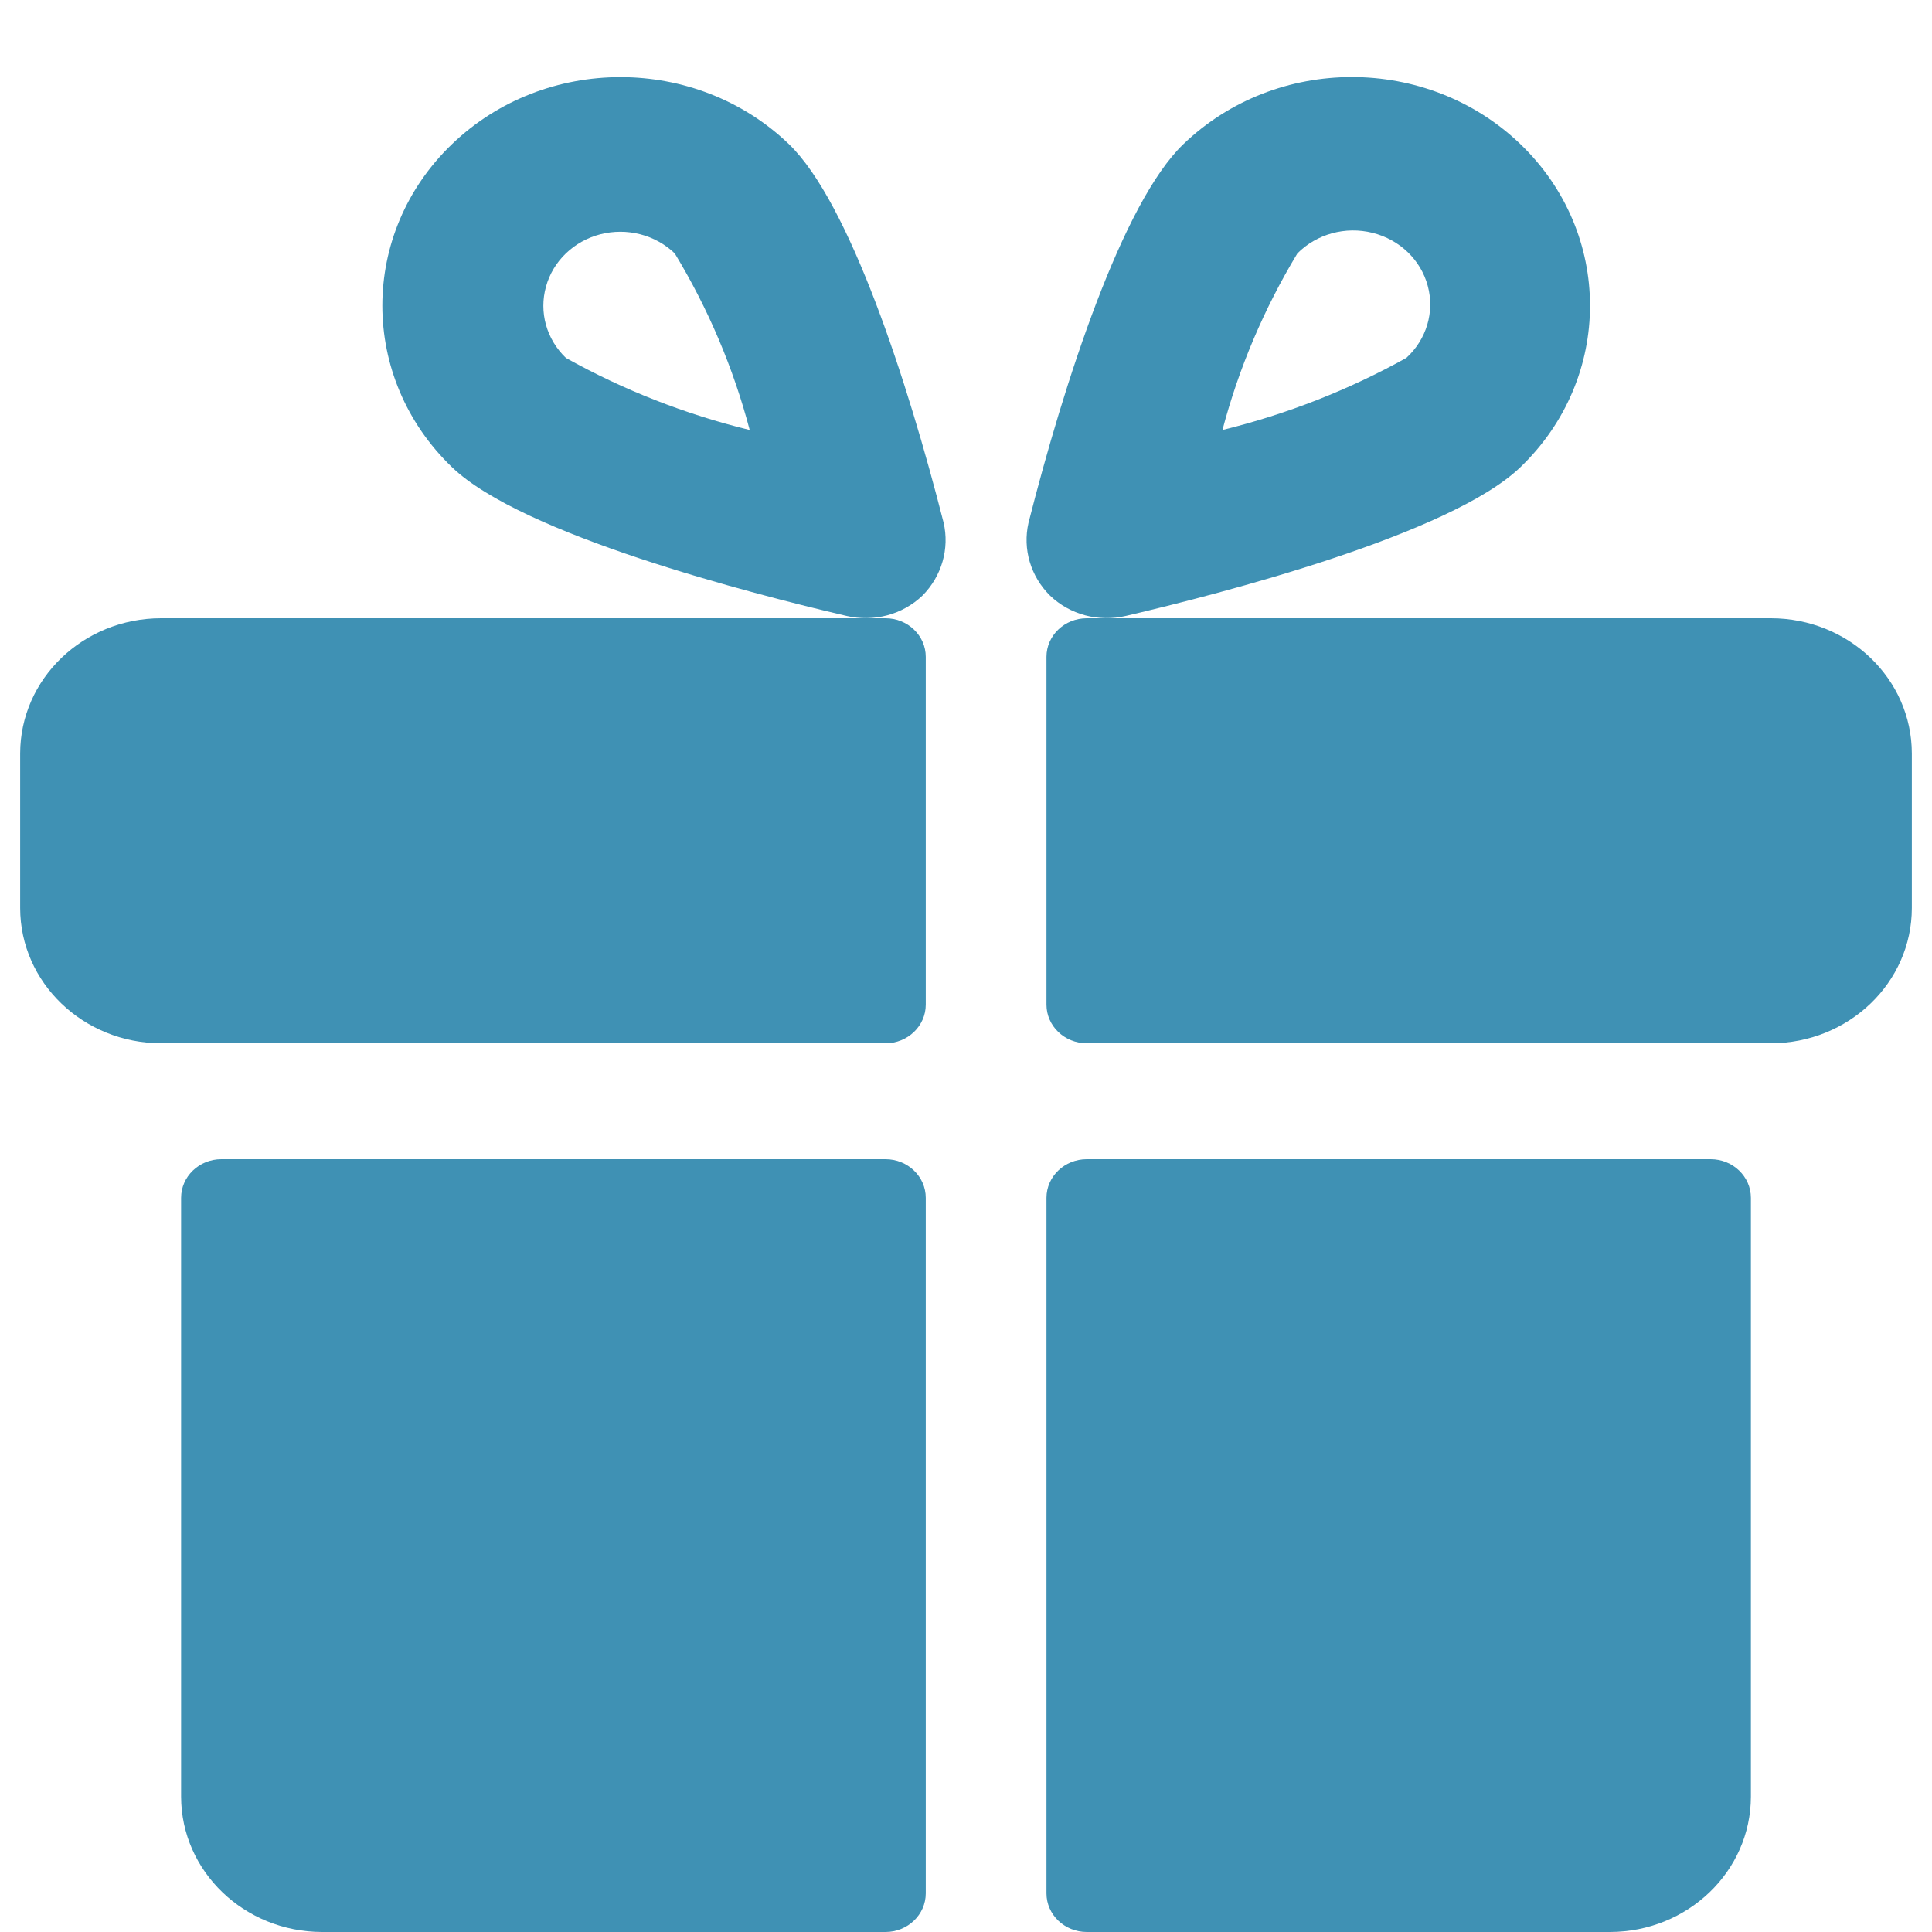
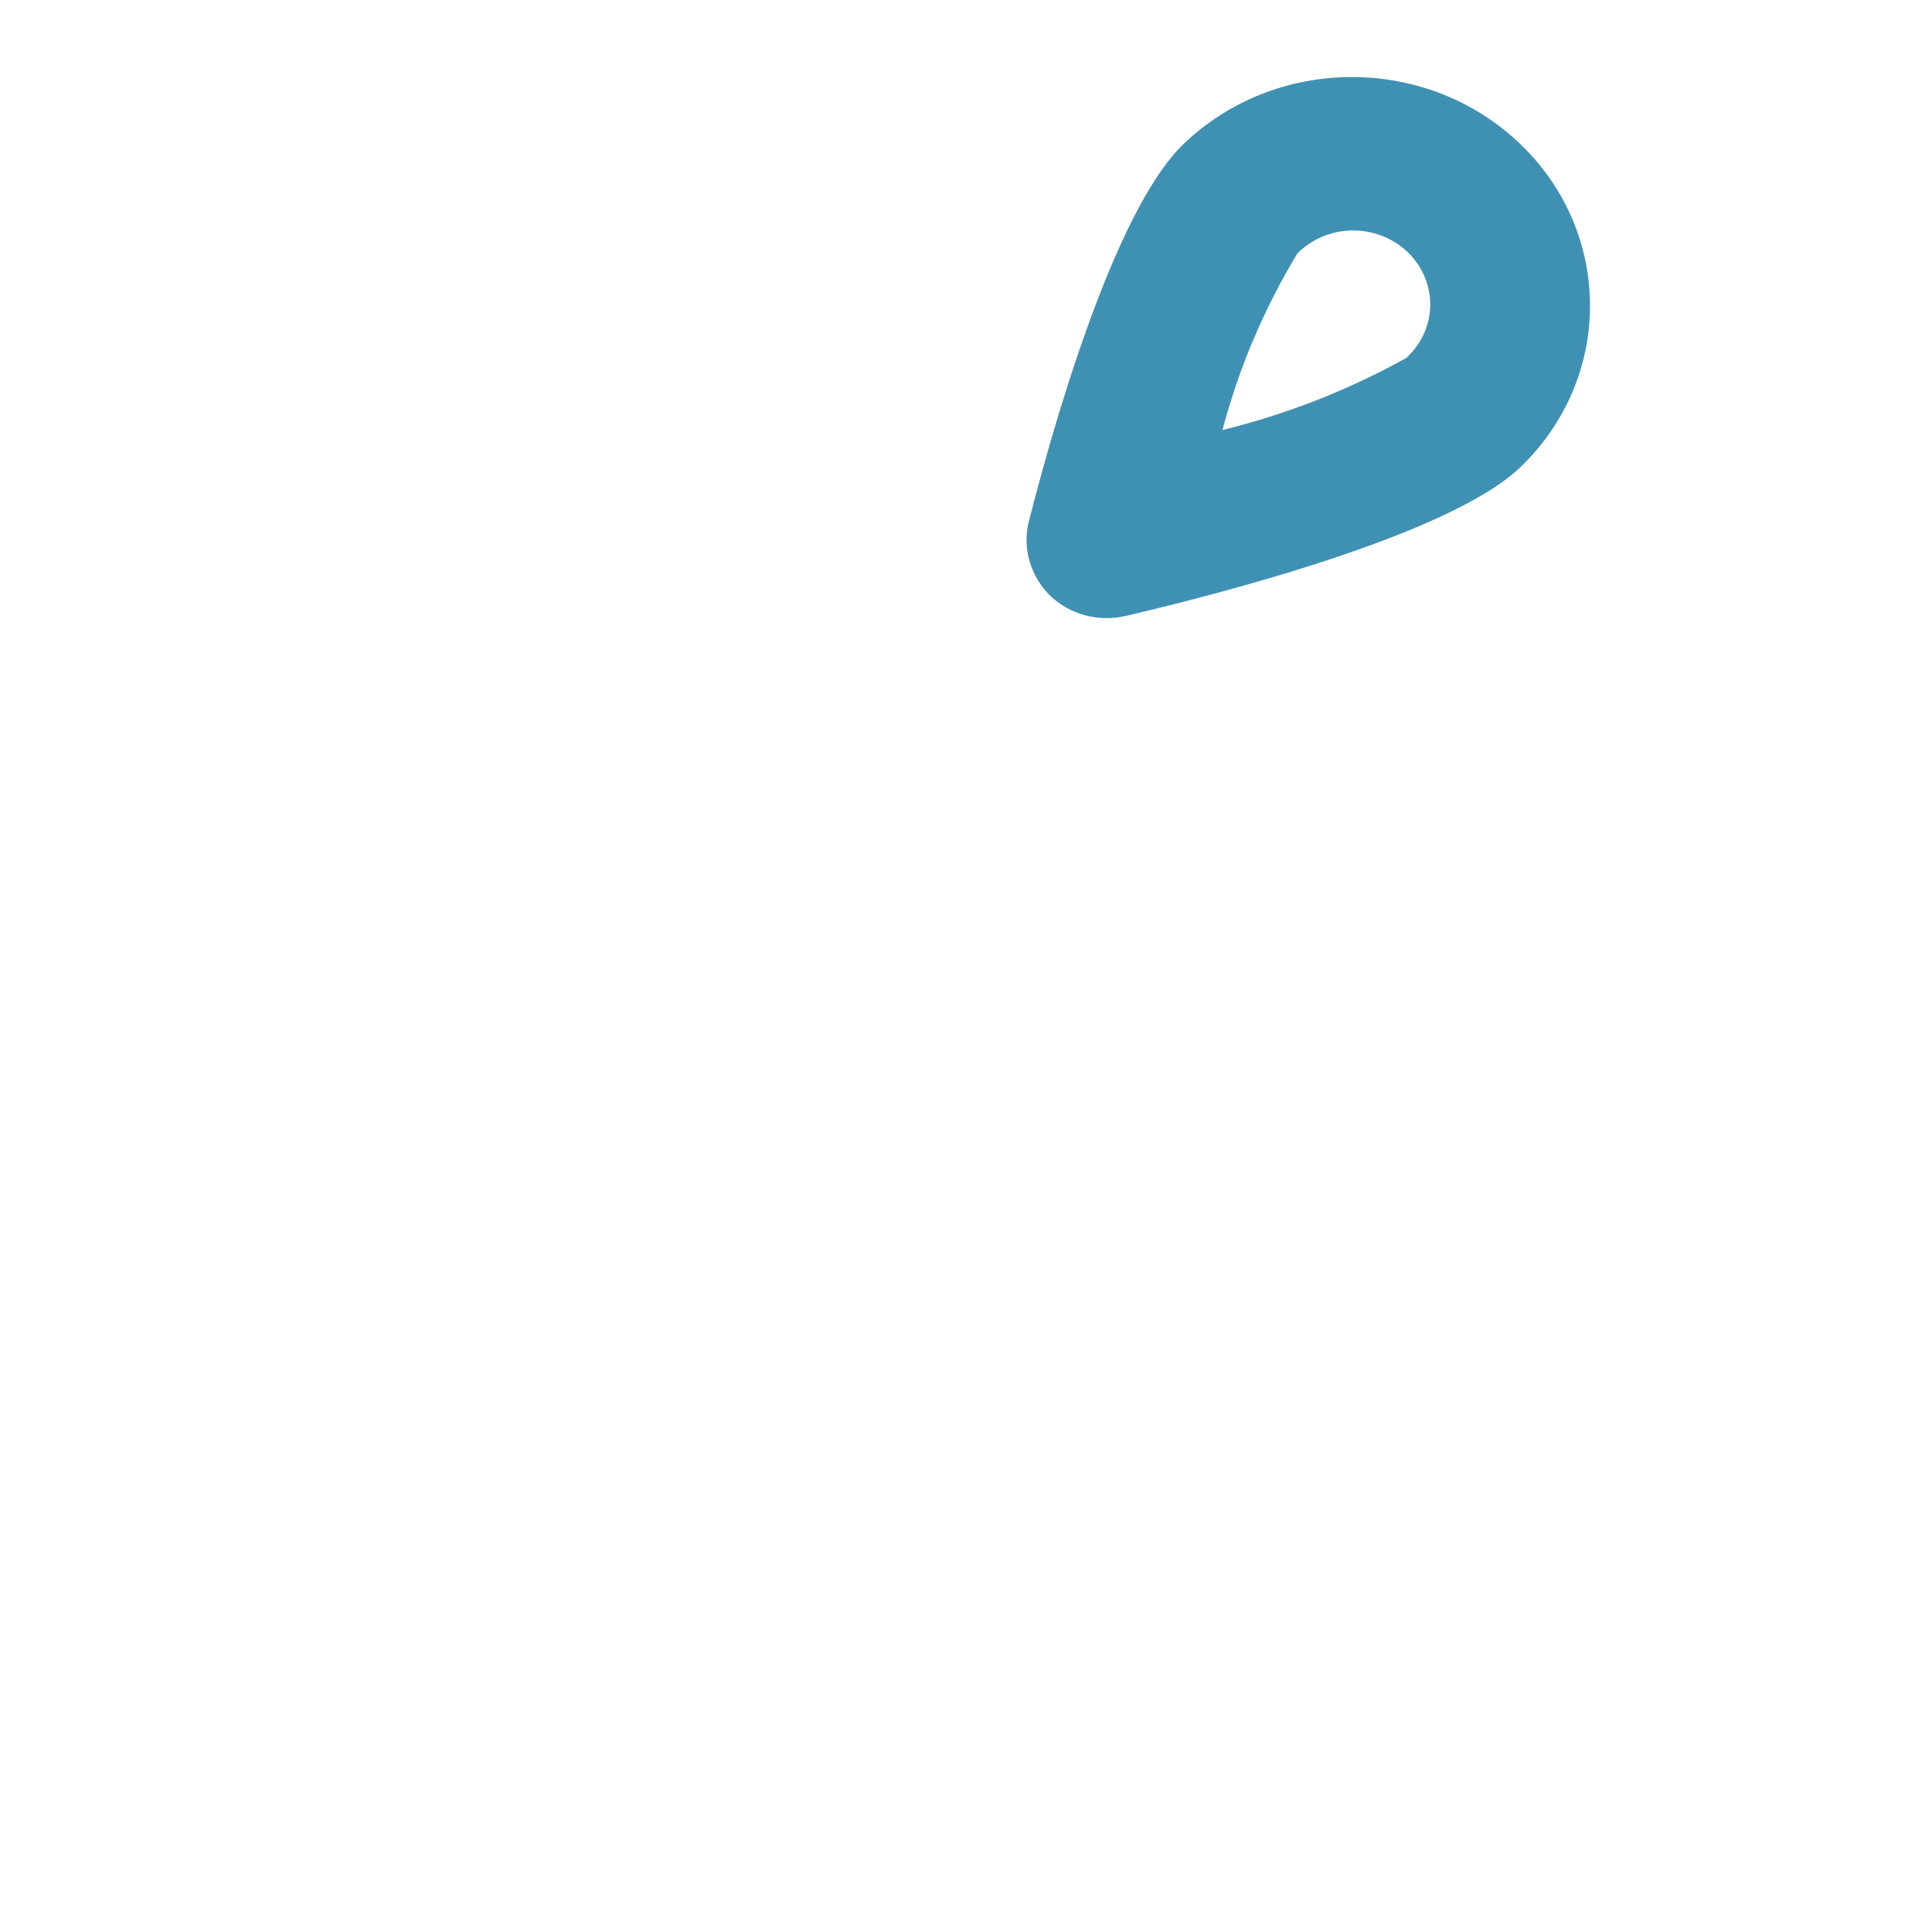
<svg xmlns="http://www.w3.org/2000/svg" width="23" height="23" viewBox="0 0 23 23" fill="none">
-   <path d="M12.458 11.96C12.458 12.214 12.673 12.42 12.938 12.42H21.083C22.009 12.418 22.759 11.698 22.76 10.81V8.97C22.759 8.081 22.009 7.361 21.083 7.36H12.938C12.673 7.36 12.458 7.566 12.458 7.82V11.96Z" fill="#3F91B4" />
-   <path d="M3.594 12.42H10.542C10.806 12.42 11.021 12.214 11.021 11.96V7.82C11.021 7.566 10.806 7.36 10.542 7.36H1.917C0.991 7.361 0.241 8.081 0.24 8.97V10.81C0.241 11.698 0.991 12.418 1.917 12.42H3.594Z" fill="#3F91B4" />
-   <path d="M11.021 14.26C11.021 14.006 10.806 13.8 10.542 13.8H2.635C2.371 13.8 2.156 14.006 2.156 14.26V21.39C2.158 22.279 2.908 22.998 3.833 23H10.542C10.806 23 11.021 22.794 11.021 22.54V14.26Z" fill="#3F91B4" />
-   <path d="M12.938 13.8C12.673 13.8 12.458 14.006 12.458 14.26V22.54C12.458 22.794 12.673 23 12.938 23H19.167C20.092 22.998 20.842 22.279 20.844 21.39V14.26C20.844 14.006 20.629 13.8 20.365 13.8H12.938Z" fill="#3F91B4" />
  <path fill-rule="evenodd" clip-rule="evenodd" d="M13.404 7.332C13.079 7.409 12.736 7.317 12.5 7.09C12.269 6.861 12.173 6.536 12.244 6.224C12.67 4.547 13.362 2.412 14.088 1.716C15.194 0.652 16.989 0.651 18.097 1.713C19.205 2.775 19.206 4.499 18.1 5.562C17.266 6.363 14.538 7.067 13.404 7.332ZM16.34 2.772C16.017 2.691 15.675 2.785 15.445 3.017C15.048 3.674 14.748 4.382 14.553 5.119C15.32 4.931 16.057 4.642 16.742 4.261C16.983 4.041 17.081 3.712 16.997 3.403C16.914 3.093 16.662 2.852 16.34 2.772Z" fill="#3F91B4" />
-   <path fill-rule="evenodd" clip-rule="evenodd" d="M9.392 1.716C10.115 2.413 10.807 4.548 11.233 6.22C11.306 6.532 11.211 6.859 10.982 7.09C10.745 7.317 10.402 7.409 10.077 7.332C8.941 7.067 6.213 6.363 5.381 5.562C4.275 4.499 4.275 2.776 5.383 1.714C6.49 0.652 8.285 0.653 9.392 1.716ZM6.5 3.412C6.415 3.715 6.505 4.039 6.737 4.261C7.421 4.643 8.158 4.932 8.925 5.119C8.731 4.382 8.431 3.674 8.033 3.017C7.801 2.794 7.464 2.708 7.147 2.789C6.831 2.871 6.584 3.108 6.5 3.412Z" fill="#3F91B4" />
</svg>